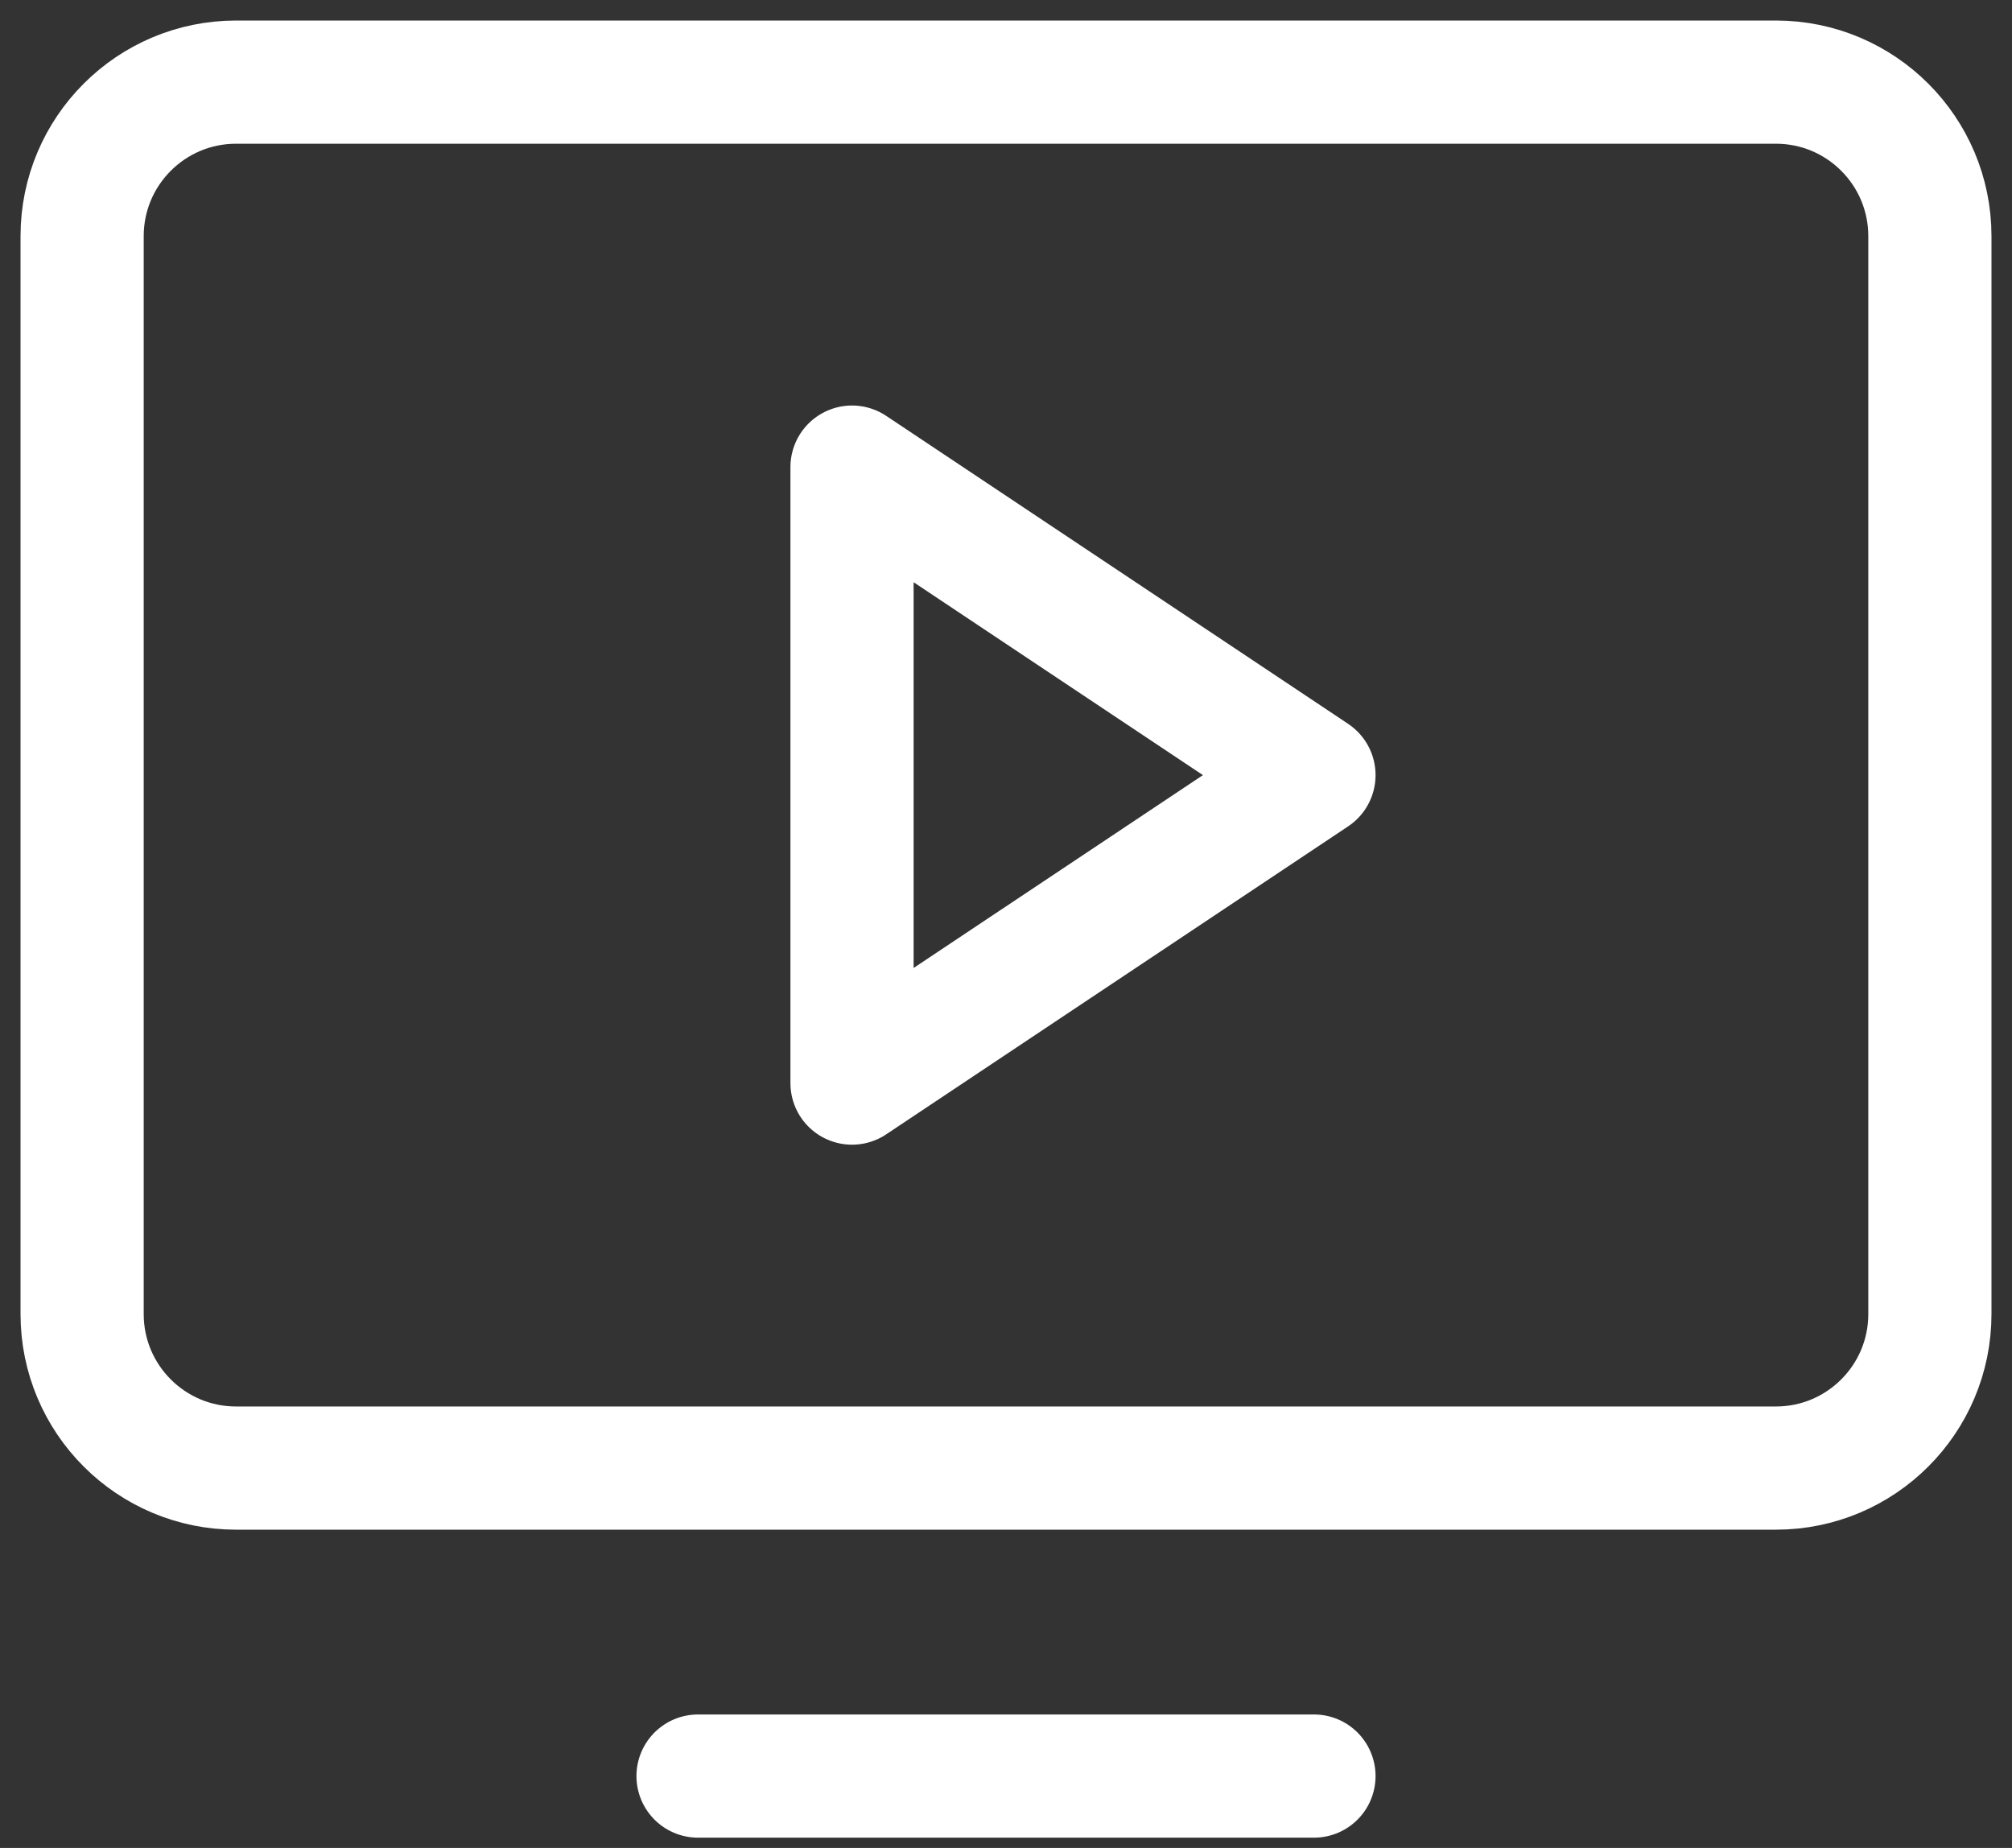
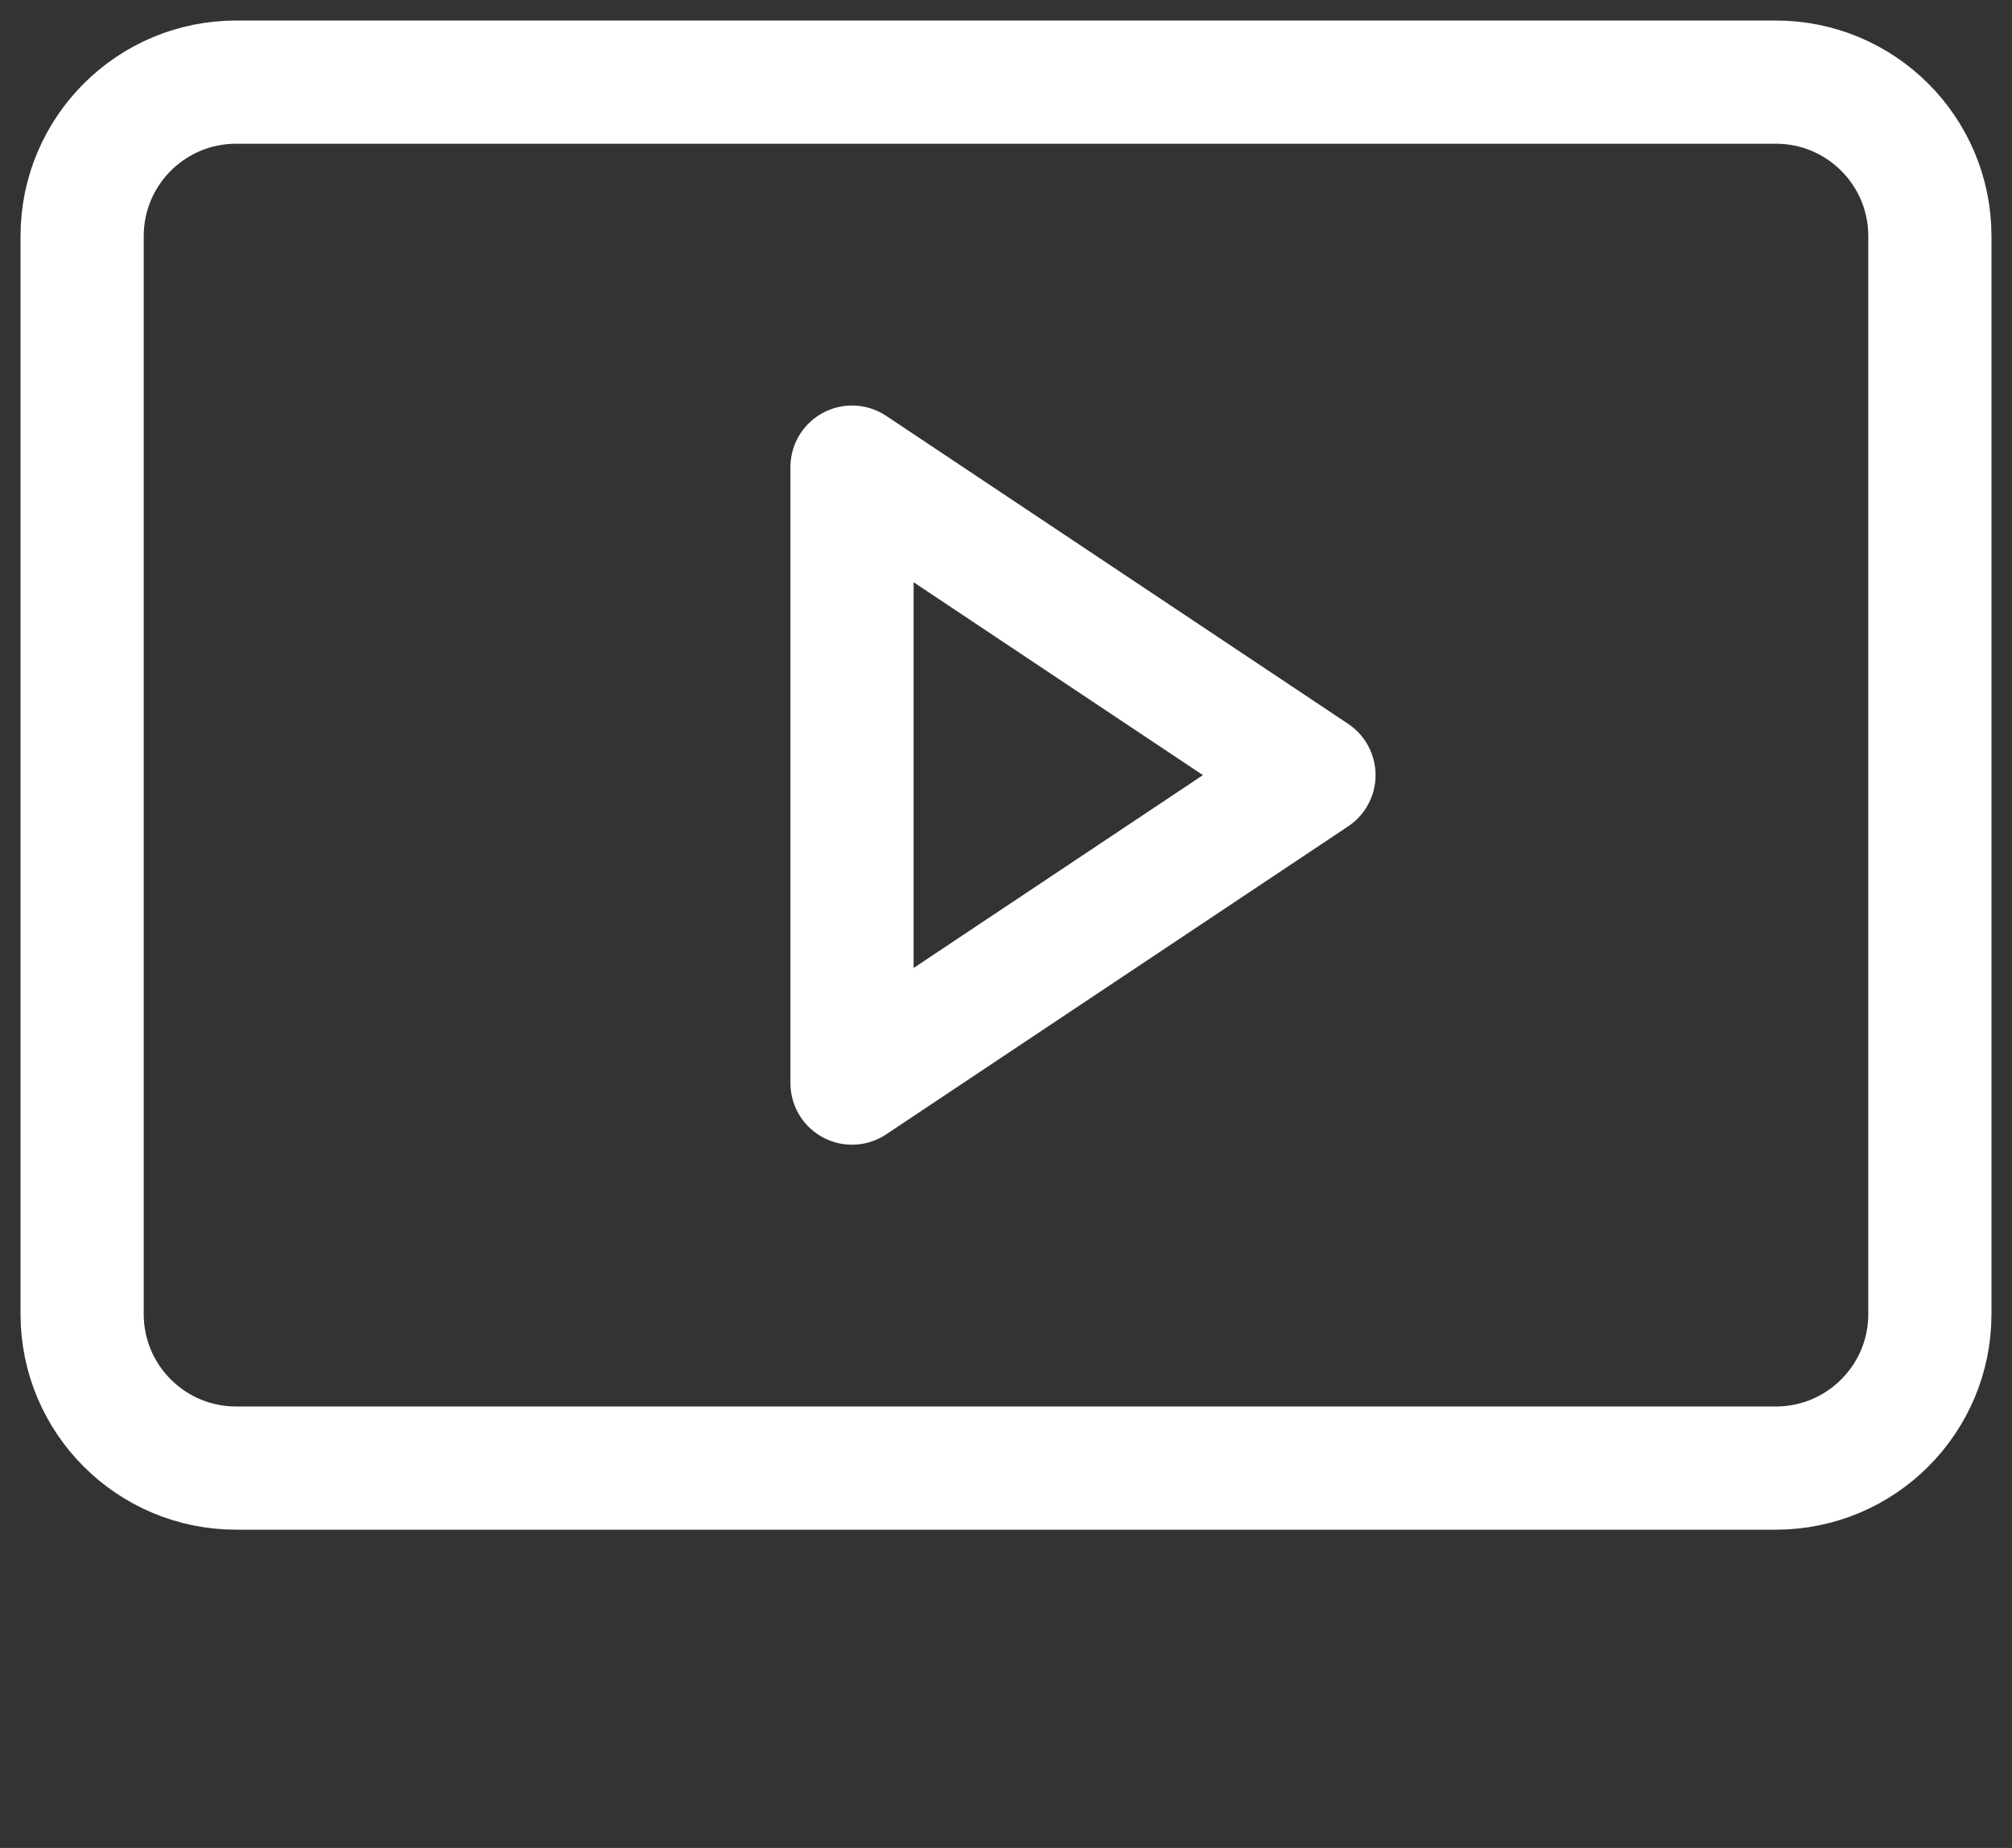
<svg xmlns="http://www.w3.org/2000/svg" width="49" height="45" viewBox="0 0 49 45" fill="none">
  <rect x="0" y="0" width="49" height="45" fill="#333333" stroke="none" />
  <path d="M5.75 35.75L43.25 35.75C45.321 35.75 47 34.071 47 32L47 5.75C47 3.679 45.321 2 43.25 2L5.75 2C3.679 2 2 3.679 2 5.75L2 32C2 34.071 3.679 35.75 5.75 35.75Z" stroke="white" stroke-width="3" stroke-linecap="round" stroke-linejoin="round" />
-   <path d="M32 43.25H17" stroke="white" stroke-width="3" stroke-linecap="round" stroke-linejoin="round" />
  <path d="M32 18.875L20.75 11.375V26.375L32 18.875Z" stroke="white" stroke-width="3" stroke-linecap="round" stroke-linejoin="round" />
</svg>